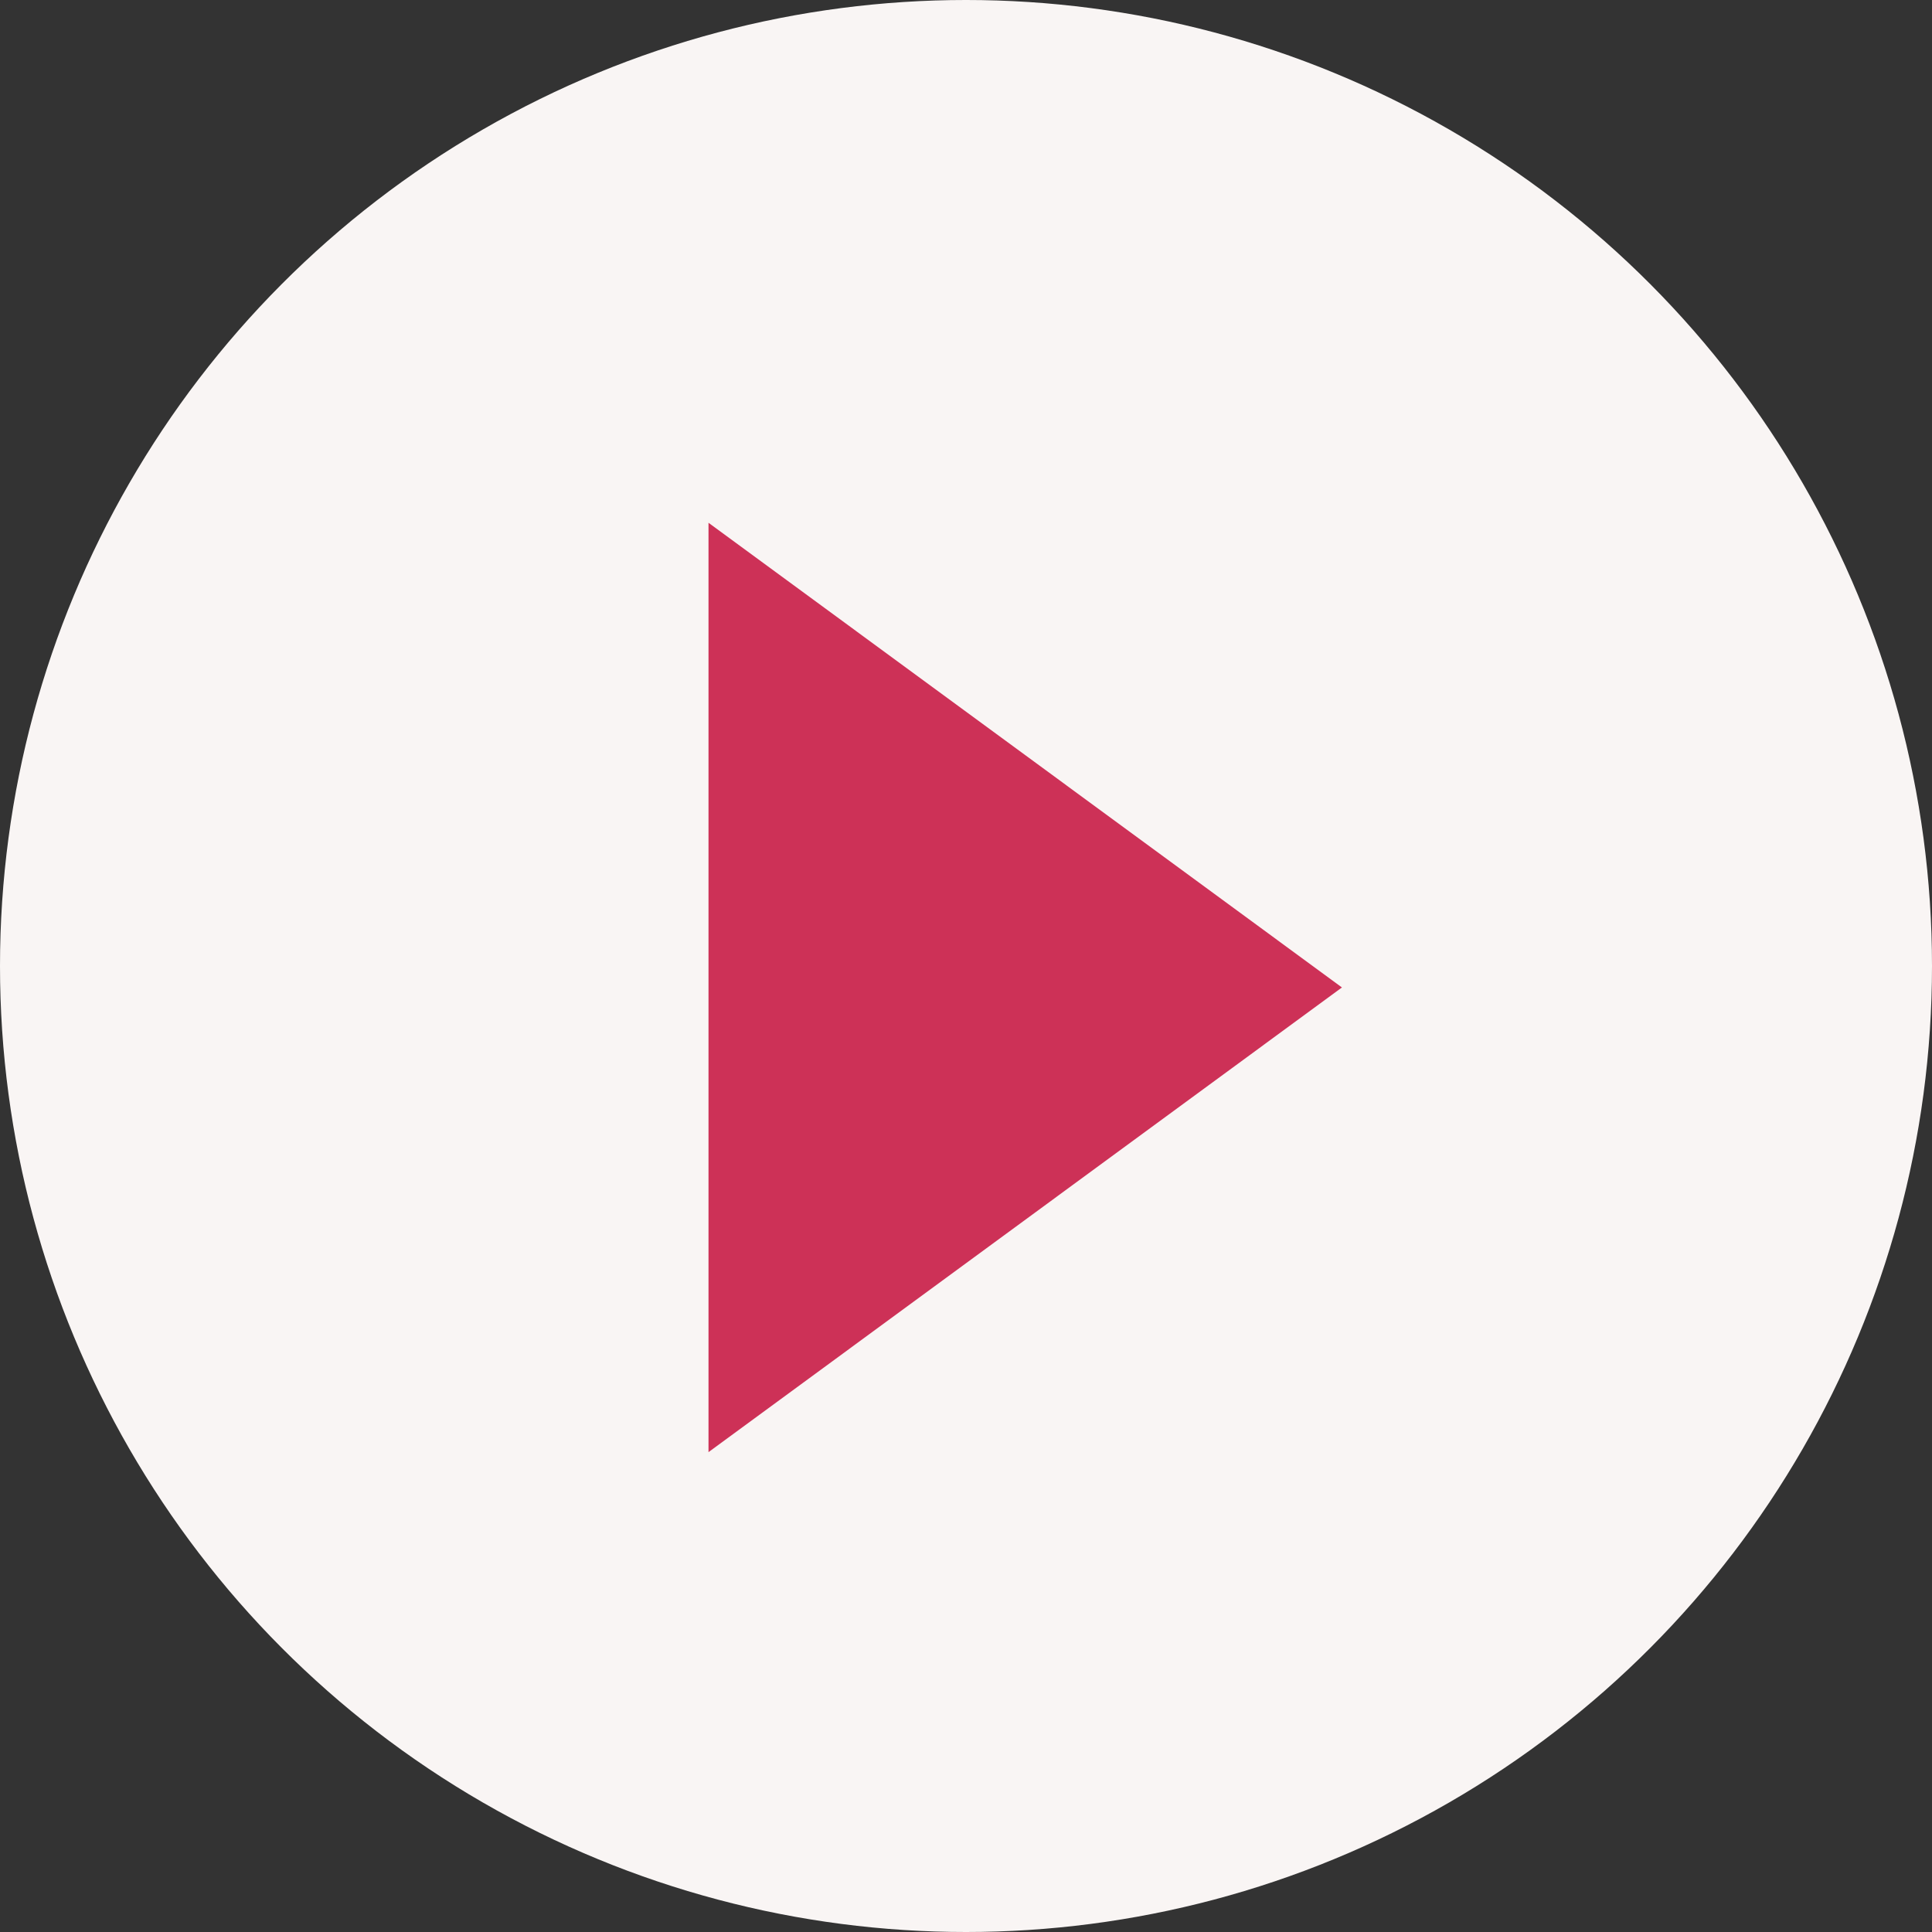
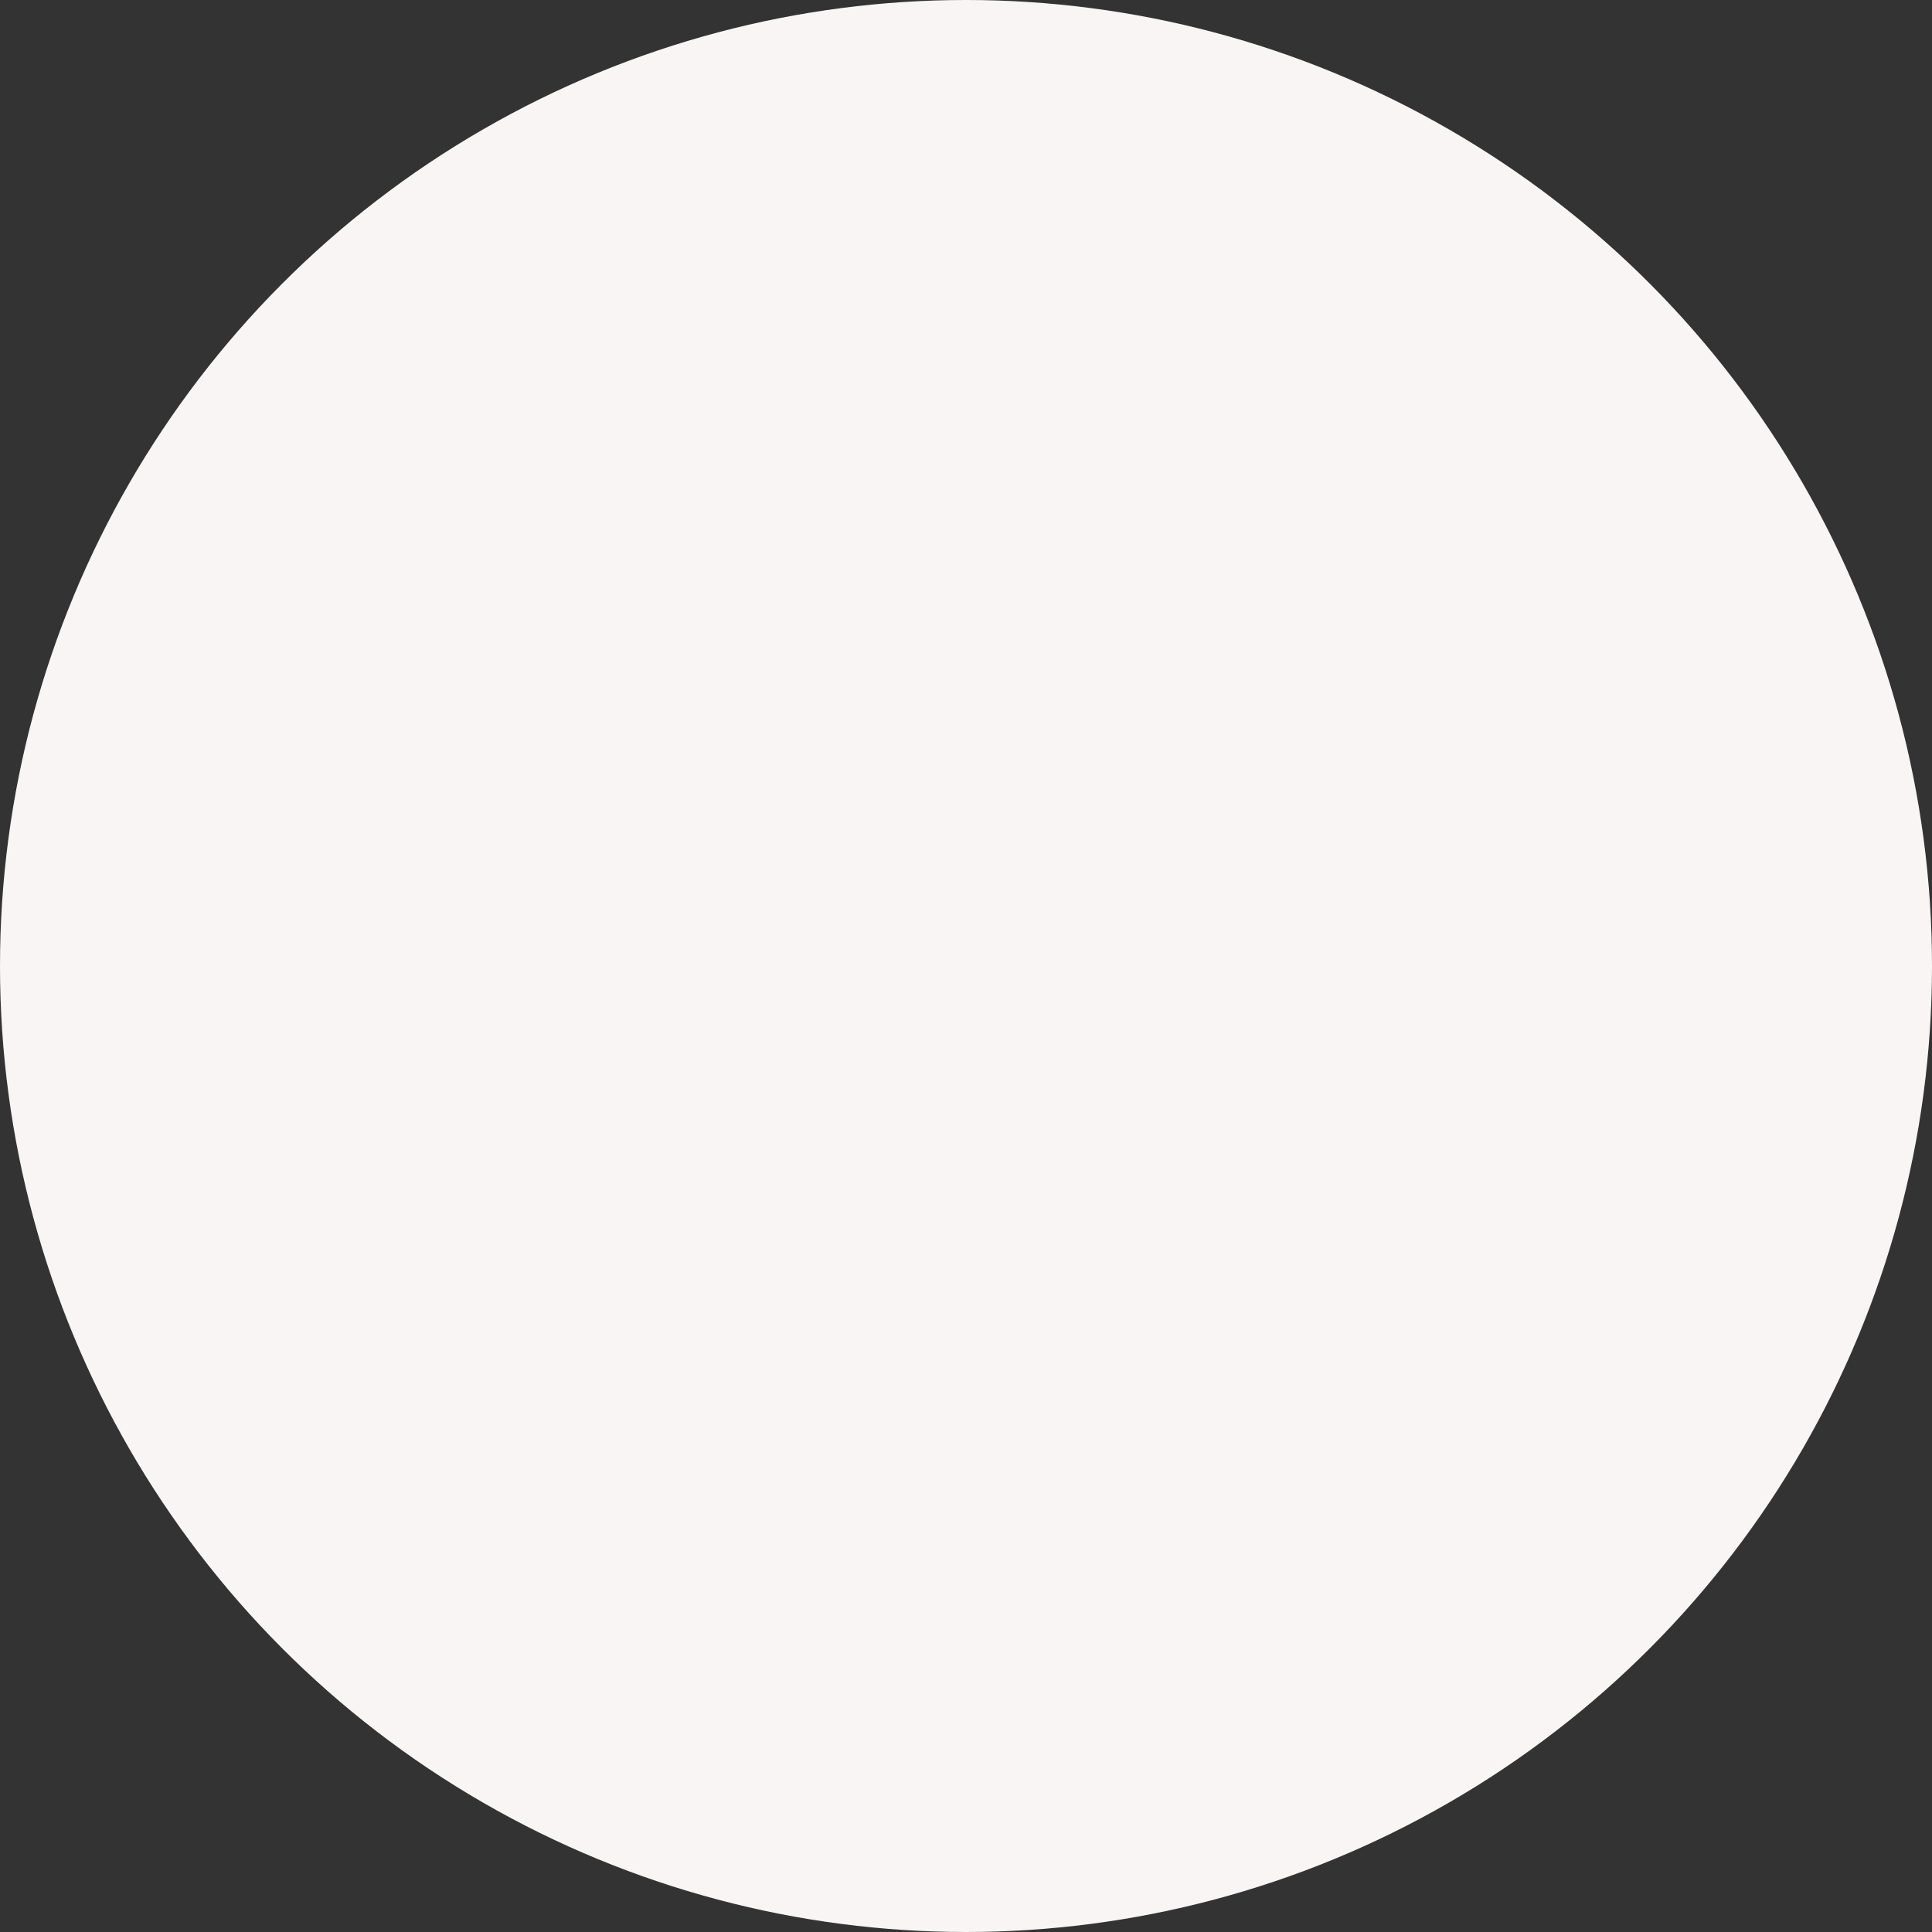
<svg xmlns="http://www.w3.org/2000/svg" id="_レイヤー_1" data-name="レイヤー_1" width="20.618" height="20.618" version="1.1" viewBox="0 0 20.618 20.618">
  <rect x="0" y="0" width="20.618" height="20.618" fill="#333333" stroke="none" />
  <circle cx="10.309" cy="10.309" r="10.309" fill="#f9f5f4" />
-   <polygon points="14.321 10.538 7.561 5.579 7.561 15.497 14.321 10.538" fill="#cd3157" />
</svg>